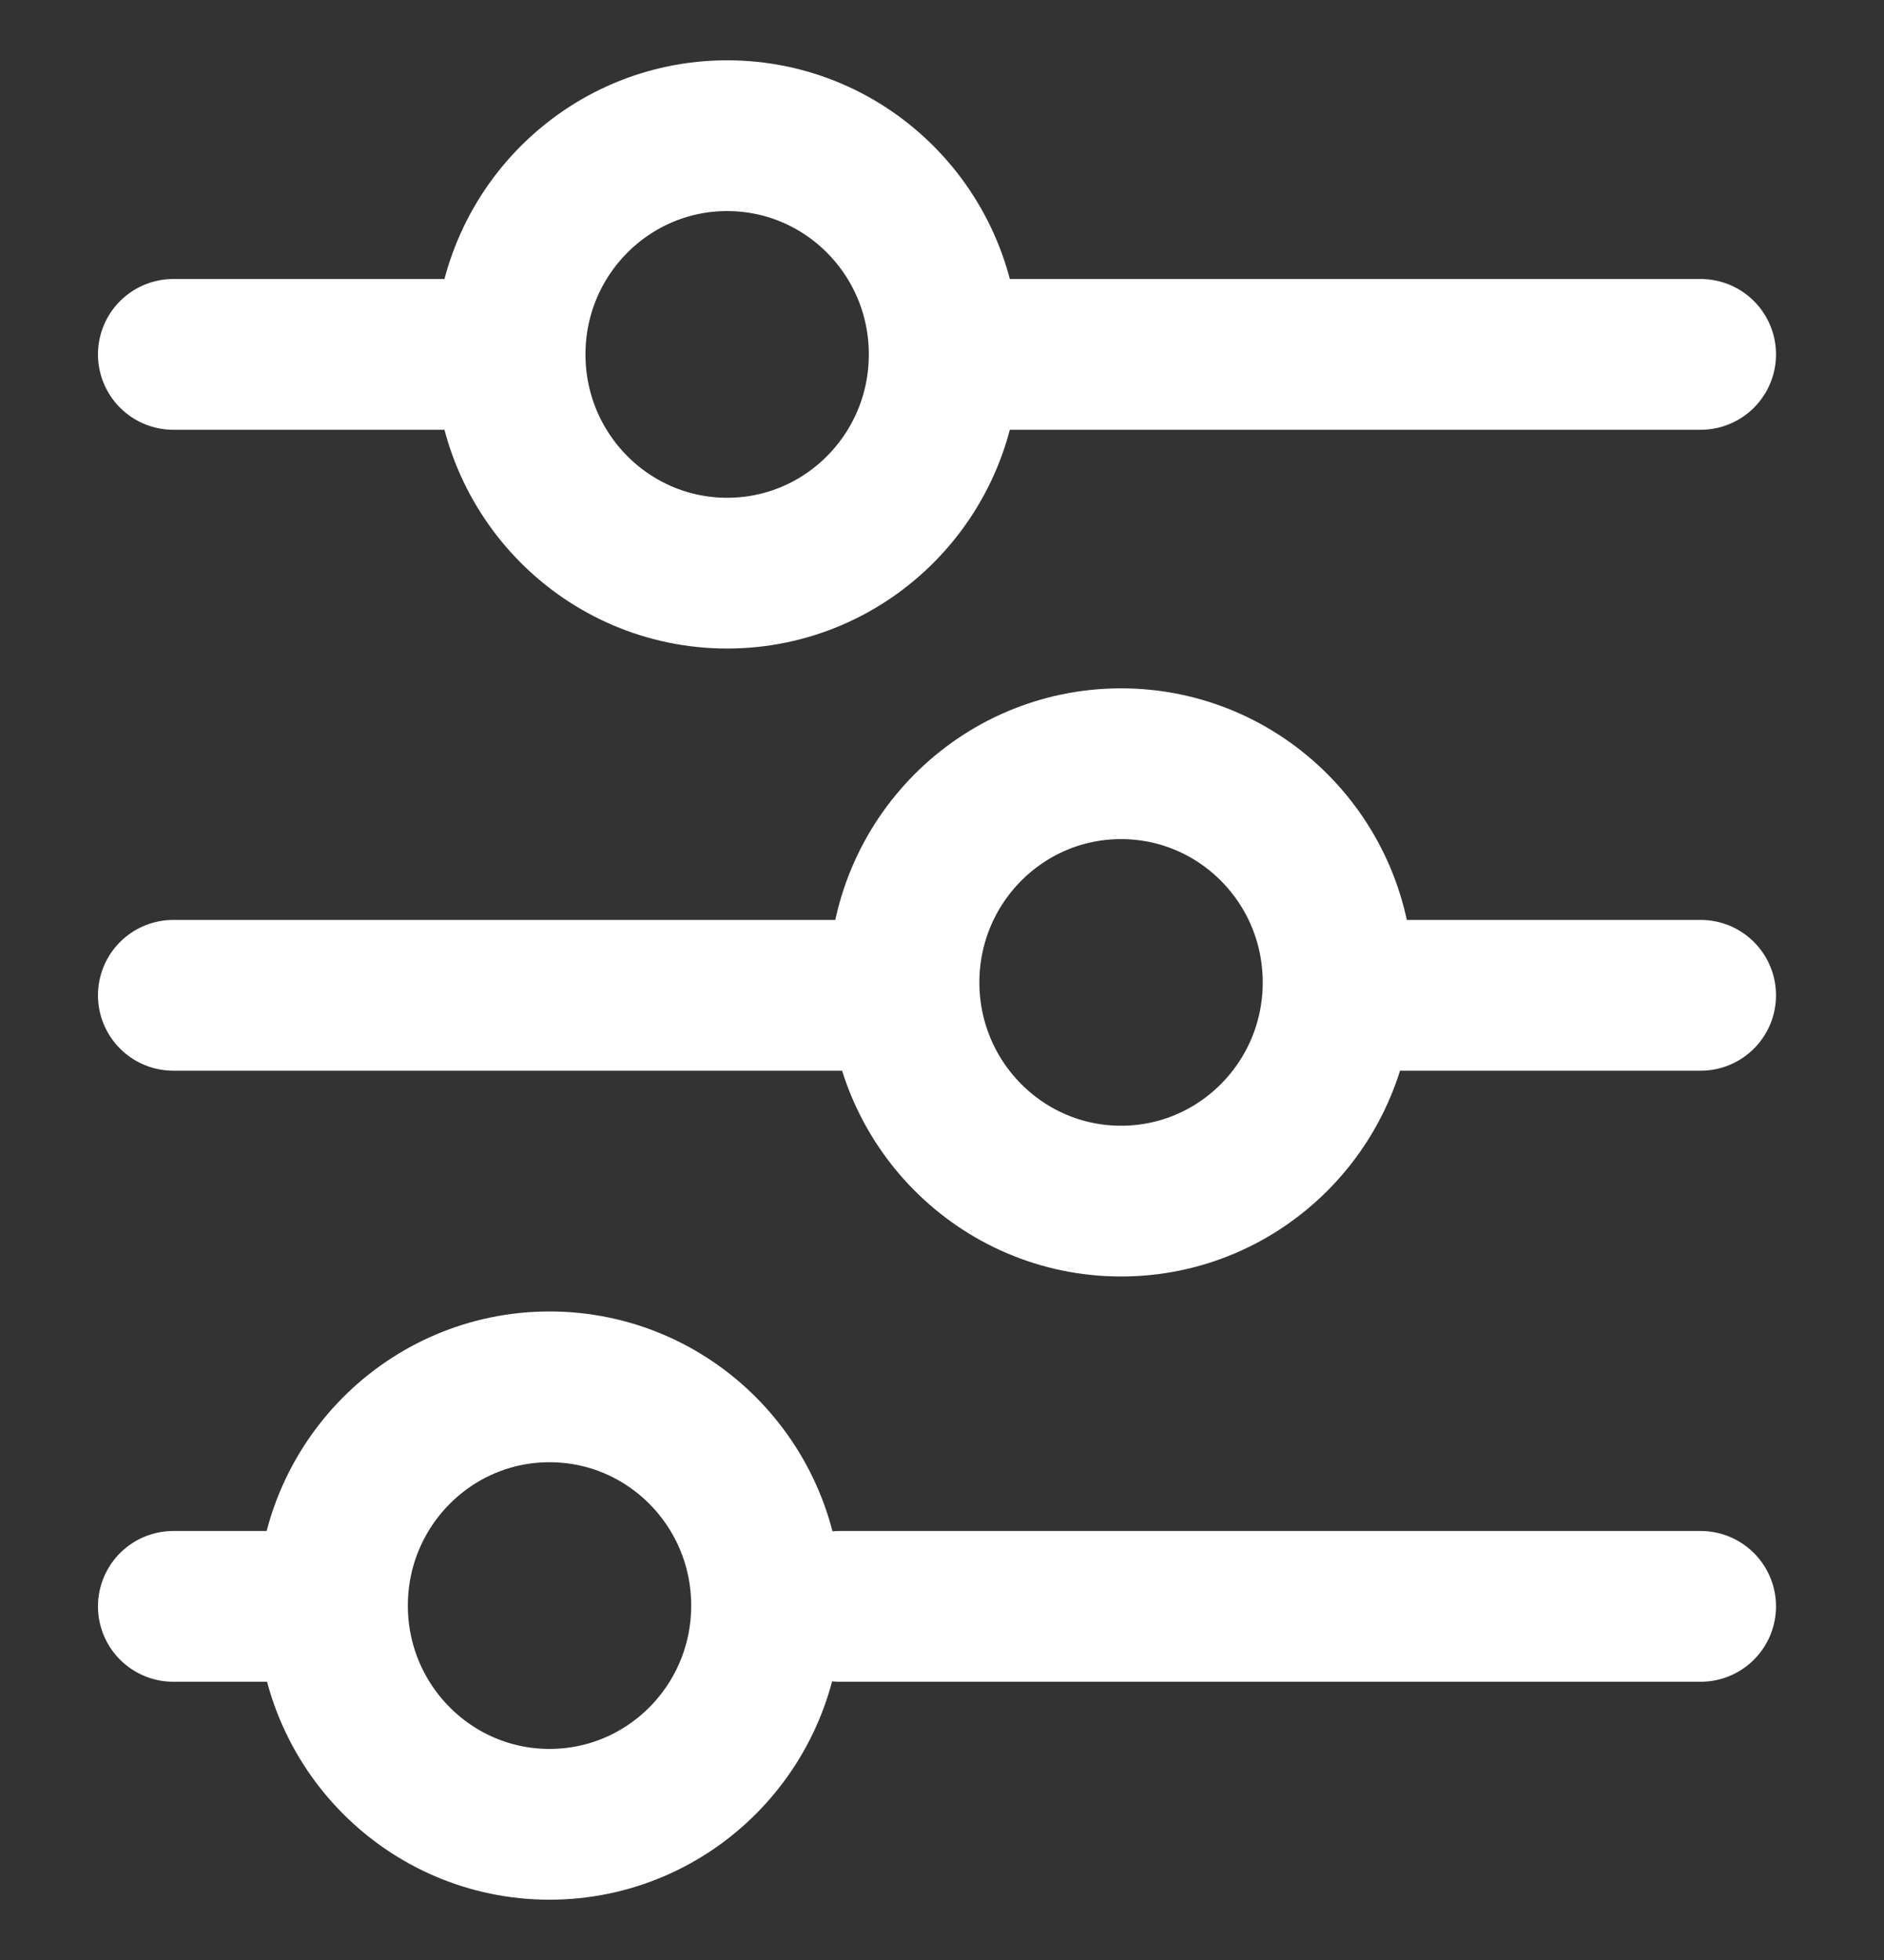
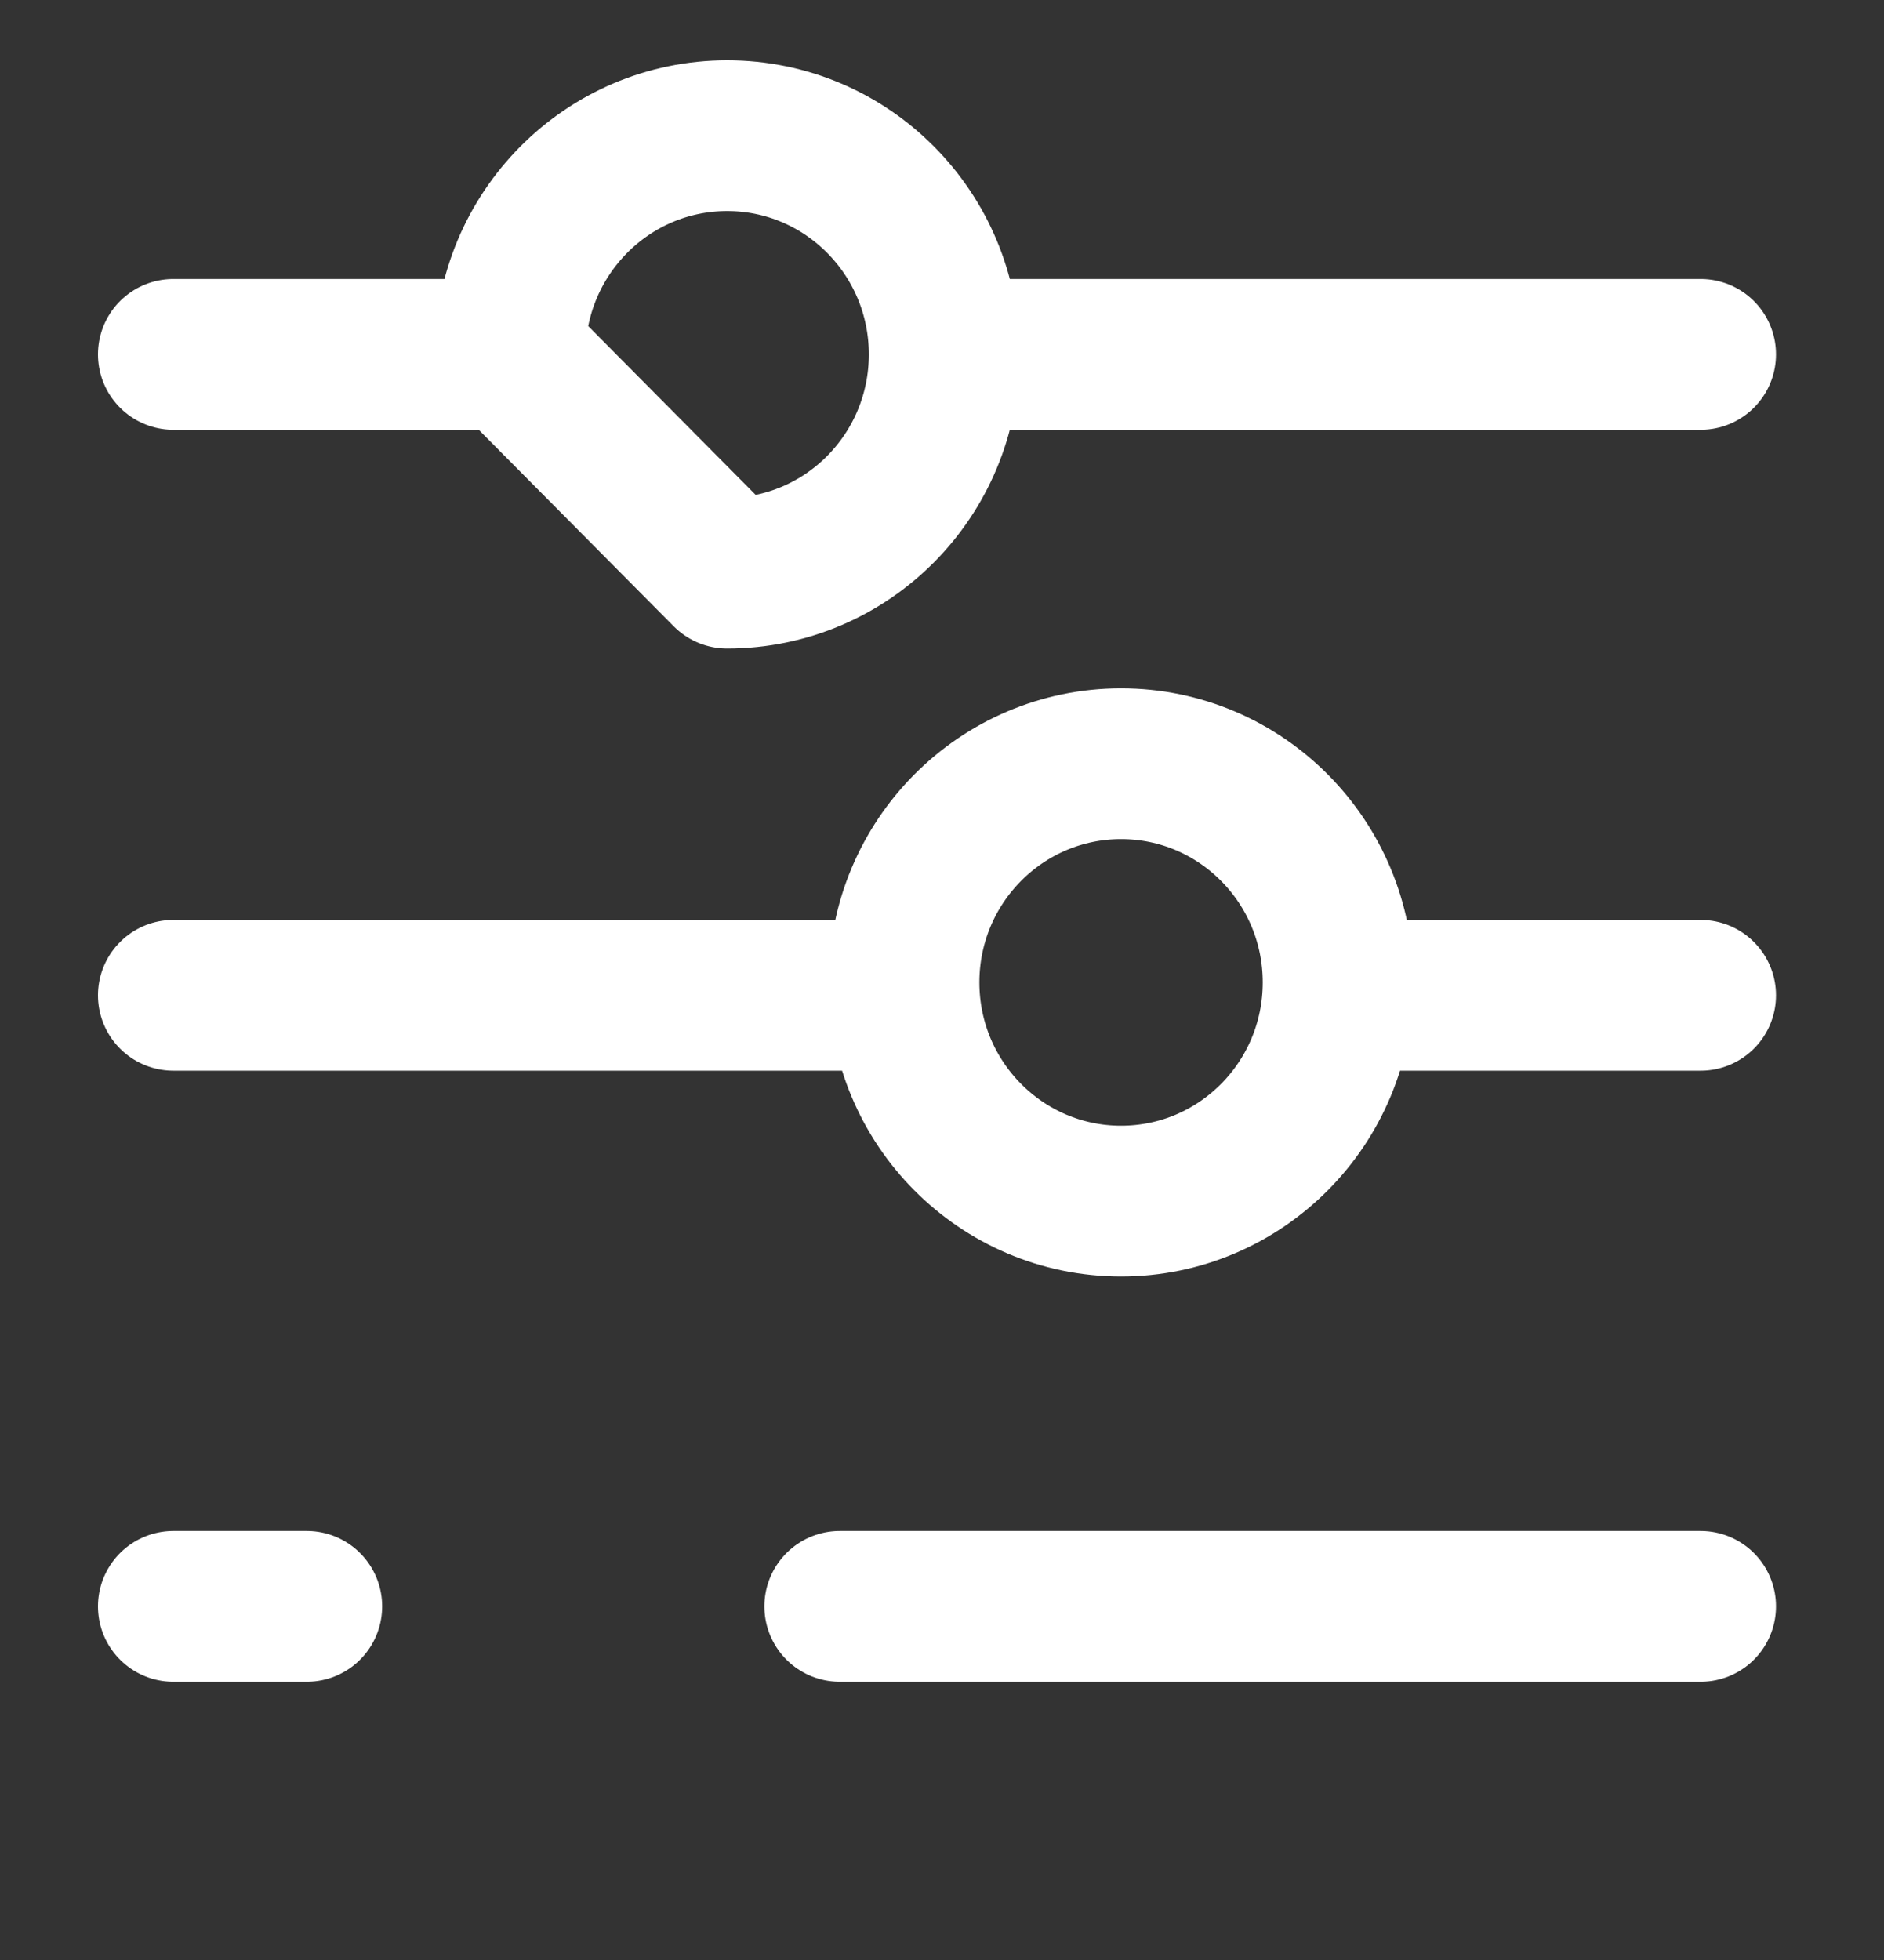
<svg xmlns="http://www.w3.org/2000/svg" width="25" height="26" viewBox="0 0 25 26" fill="none">
  <rect x="0" y="0" width="25" height="26" fill="#333333" stroke="none" />
  <path d="M2.3 4.701H6.289" stroke="white" stroke-width="2" stroke-linecap="round" stroke-linejoin="round" />
  <path d="M17.959 13.203H22.567" stroke="white" stroke-width="2" stroke-linecap="round" stroke-linejoin="round" />
  <path d="M14.876 15.933C16.467 15.933 17.756 14.634 17.756 13.032C17.756 11.43 16.467 10.131 14.876 10.131C13.286 10.131 11.996 11.43 11.996 13.032C11.996 14.634 13.286 15.933 14.876 15.933Z" stroke="white" stroke-width="2" stroke-linecap="round" stroke-linejoin="round" />
-   <path d="M9.649 7.603C11.24 7.603 12.529 6.304 12.529 4.701C12.529 3.099 11.24 1.8 9.649 1.8C8.059 1.8 6.769 3.099 6.769 4.701C6.769 6.304 8.059 7.603 9.649 7.603Z" stroke="white" stroke-width="2" stroke-linecap="round" stroke-linejoin="round" />
+   <path d="M9.649 7.603C11.24 7.603 12.529 6.304 12.529 4.701C12.529 3.099 11.24 1.8 9.649 1.8C8.059 1.8 6.769 3.099 6.769 4.701Z" stroke="white" stroke-width="2" stroke-linecap="round" stroke-linejoin="round" />
  <path d="M13.052 4.701H22.567" stroke="white" stroke-width="2" stroke-linecap="round" stroke-linejoin="round" />
  <path d="M2.3 13.203H11.825" stroke="white" stroke-width="2" stroke-linecap="round" stroke-linejoin="round" />
  <path d="M2.3 21.309H4.071" stroke="white" stroke-width="2" stroke-linecap="round" stroke-linejoin="round" />
-   <path d="M7.292 24.2C8.883 24.2 10.172 22.901 10.172 21.299C10.172 19.696 8.883 18.397 7.292 18.397C5.702 18.397 4.412 19.696 4.412 21.299C4.412 22.901 5.702 24.2 7.292 24.2Z" stroke="white" stroke-width="2" stroke-linecap="round" stroke-linejoin="round" />
  <path d="M11.143 21.309H22.567" stroke="white" stroke-width="2" stroke-linecap="round" stroke-linejoin="round" />
</svg>